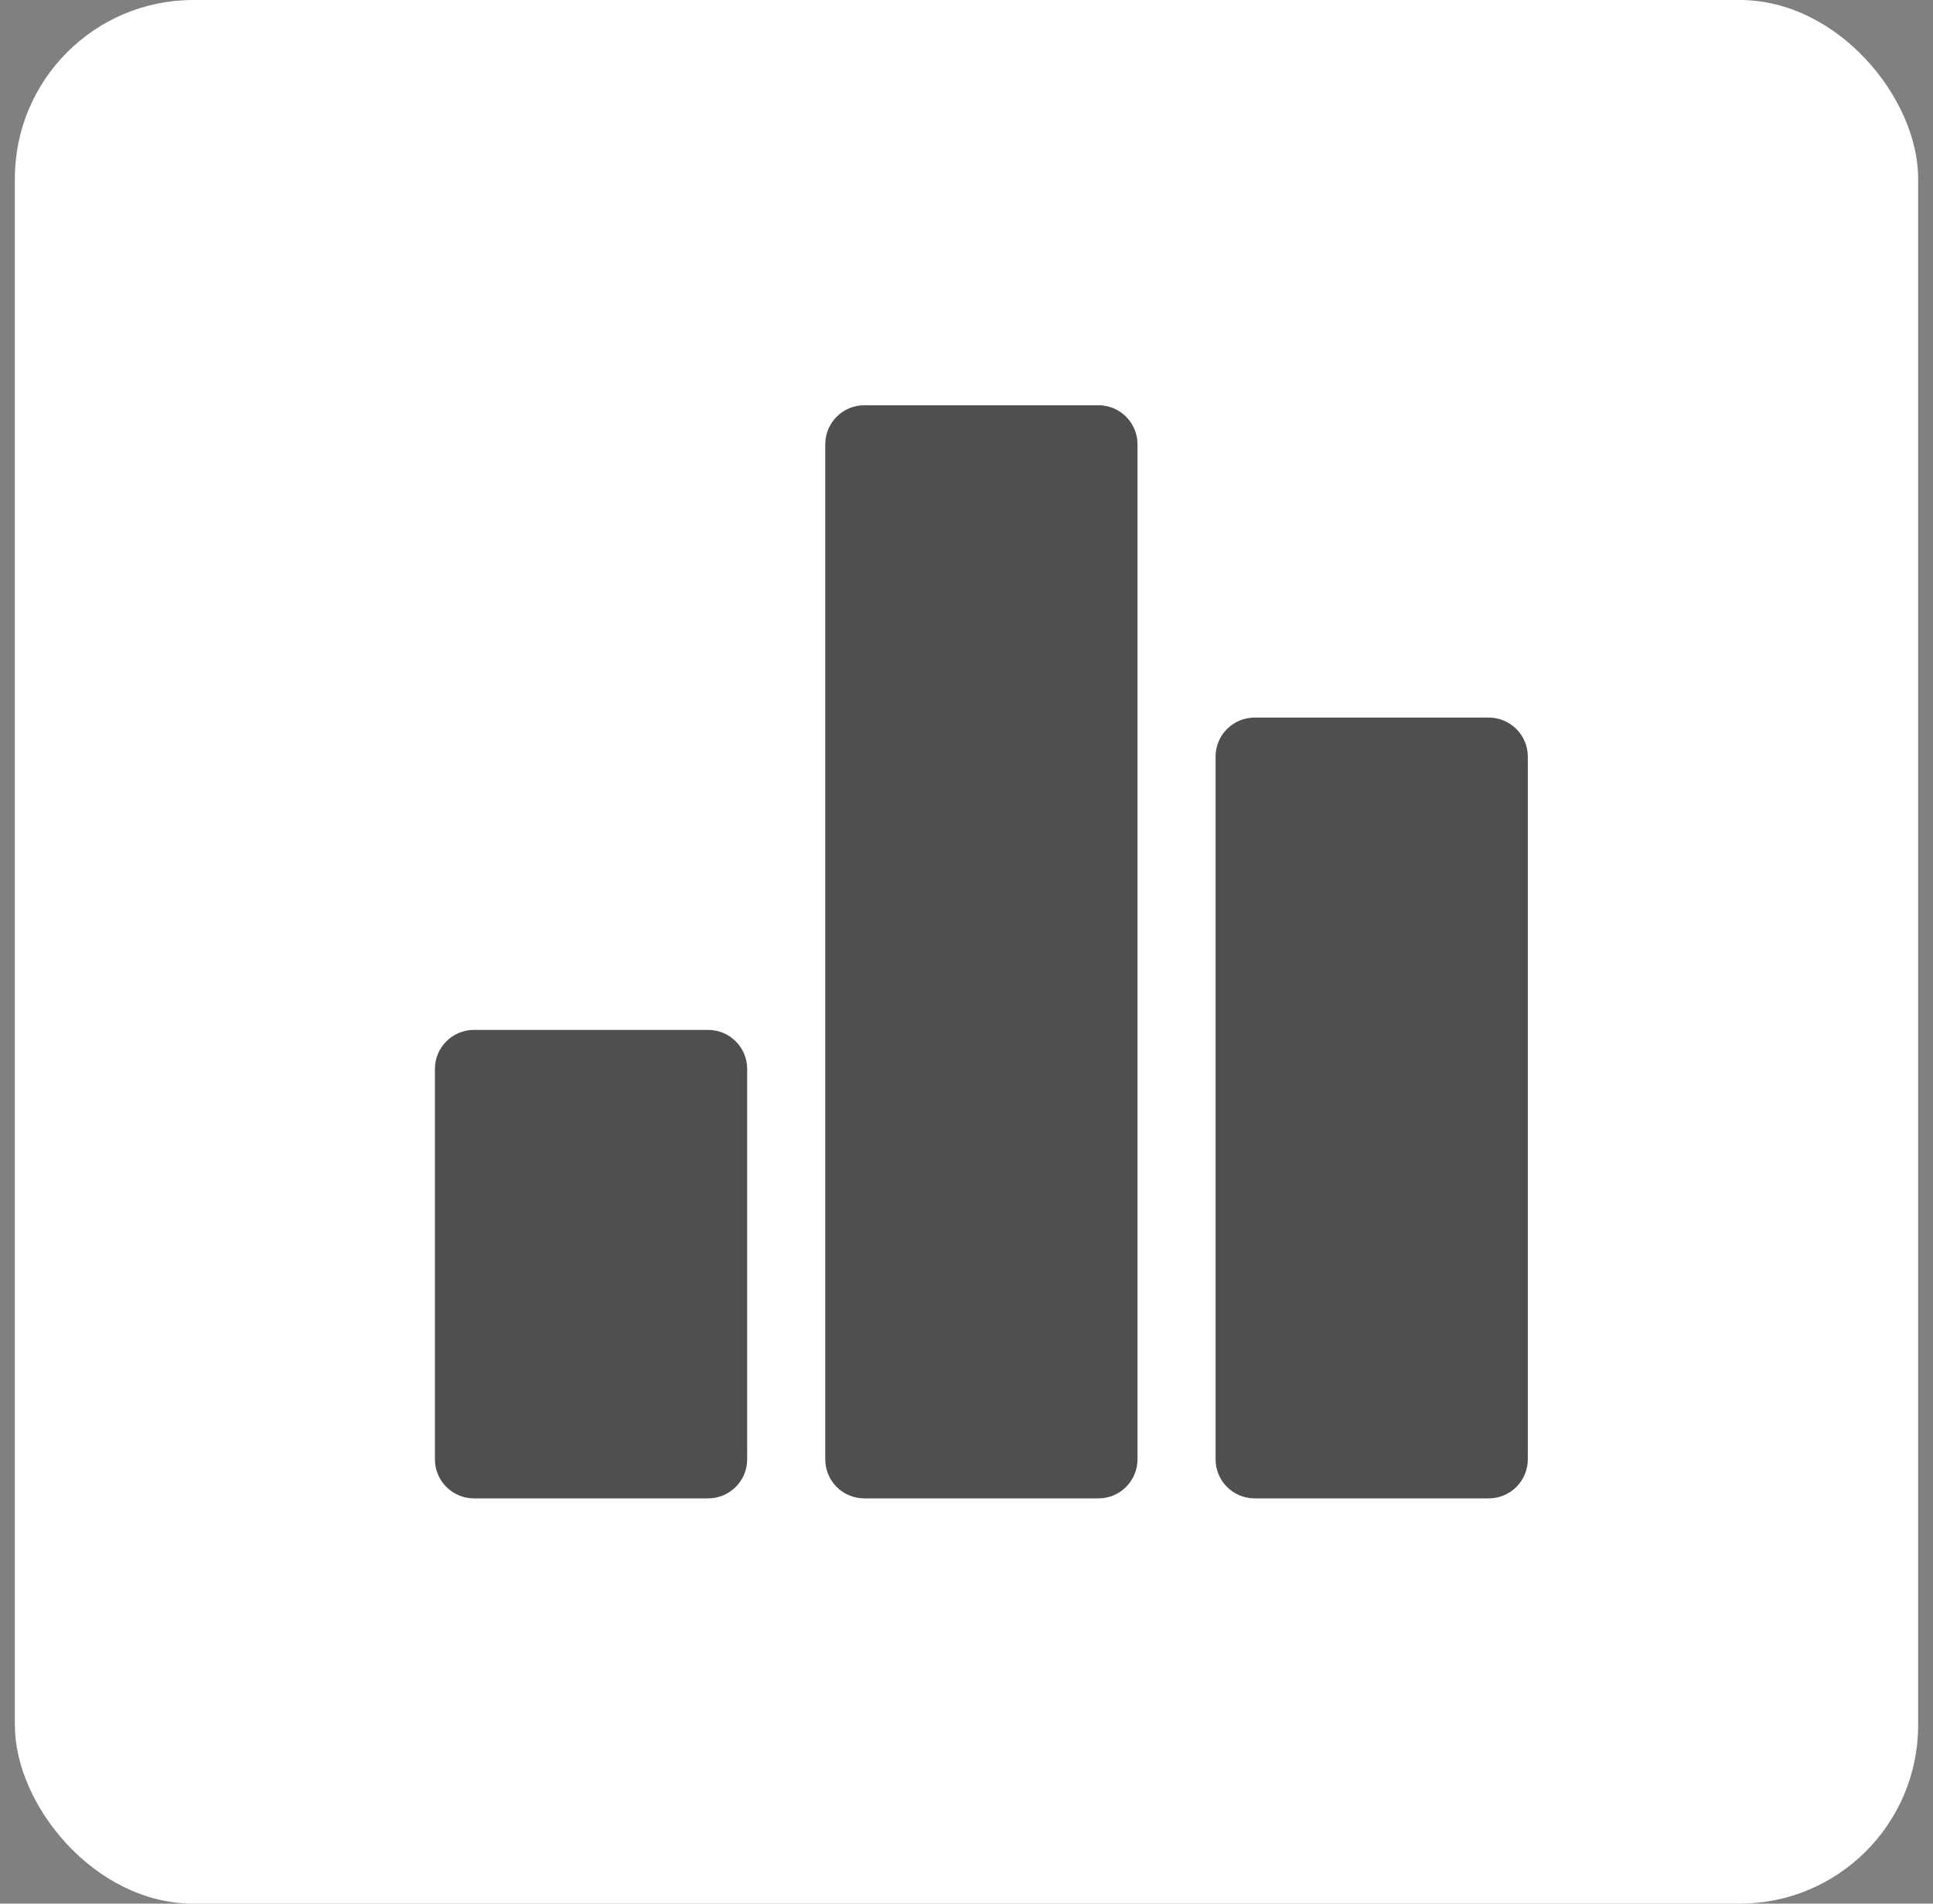
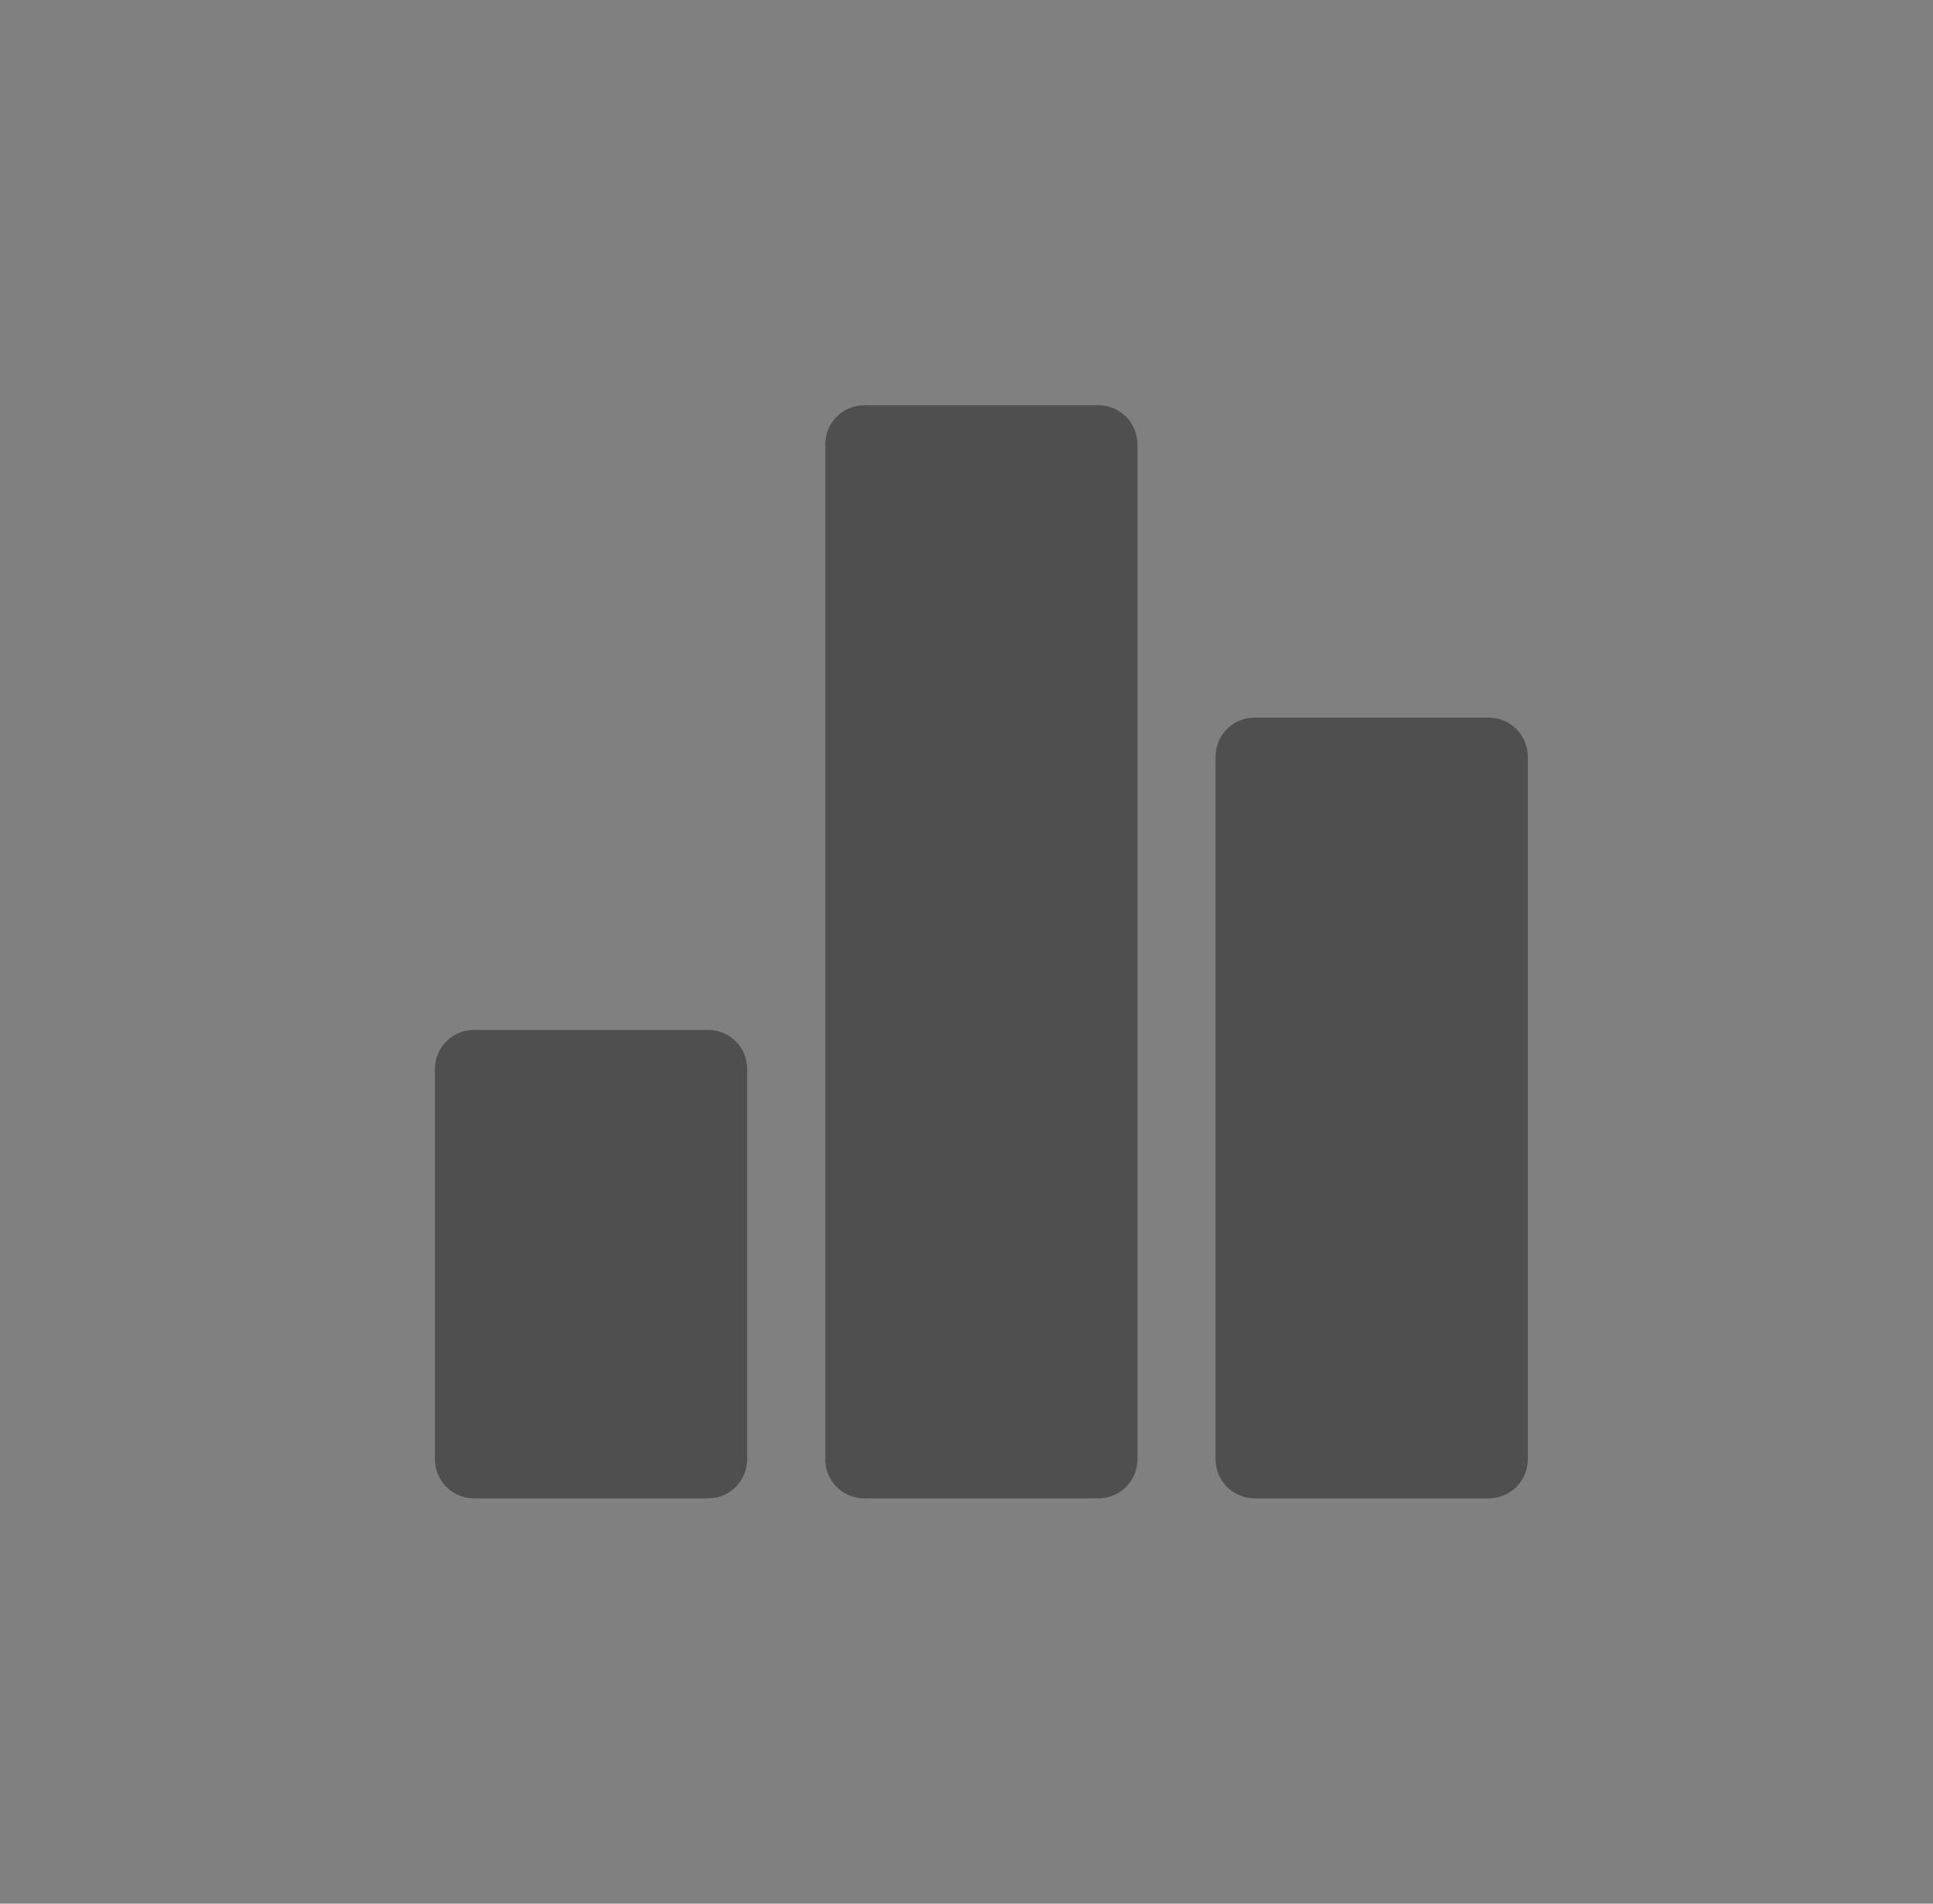
<svg xmlns="http://www.w3.org/2000/svg" width="65" height="64" viewBox="0 0 65 64" fill="none">
  <rect x="0" y="0" width="65" height="64" fill="#808080" stroke="none" />
-   <rect x="0.5" width="64" height="64" rx="6" fill="white" />
  <path d="M23.812 34.625H15.938C15.213 34.625 14.625 35.213 14.625 35.938V49.062C14.625 49.787 15.213 50.375 15.938 50.375H23.812C24.537 50.375 25.125 49.787 25.125 49.062V35.938C25.125 35.213 24.537 34.625 23.812 34.625Z" fill="#4F4F4F" />
  <path d="M50.062 24.125H42.188C41.463 24.125 40.875 24.713 40.875 25.438V49.062C40.875 49.787 41.463 50.375 42.188 50.375H50.062C50.787 50.375 51.375 49.787 51.375 49.062V25.438C51.375 24.713 50.787 24.125 50.062 24.125Z" fill="#4F4F4F" />
  <path d="M36.938 13.625H29.062C28.338 13.625 27.75 14.213 27.75 14.938V49.062C27.75 49.787 28.338 50.375 29.062 50.375H36.938C37.662 50.375 38.25 49.787 38.25 49.062V14.938C38.25 14.213 37.662 13.625 36.938 13.625Z" fill="#4F4F4F" />
</svg>